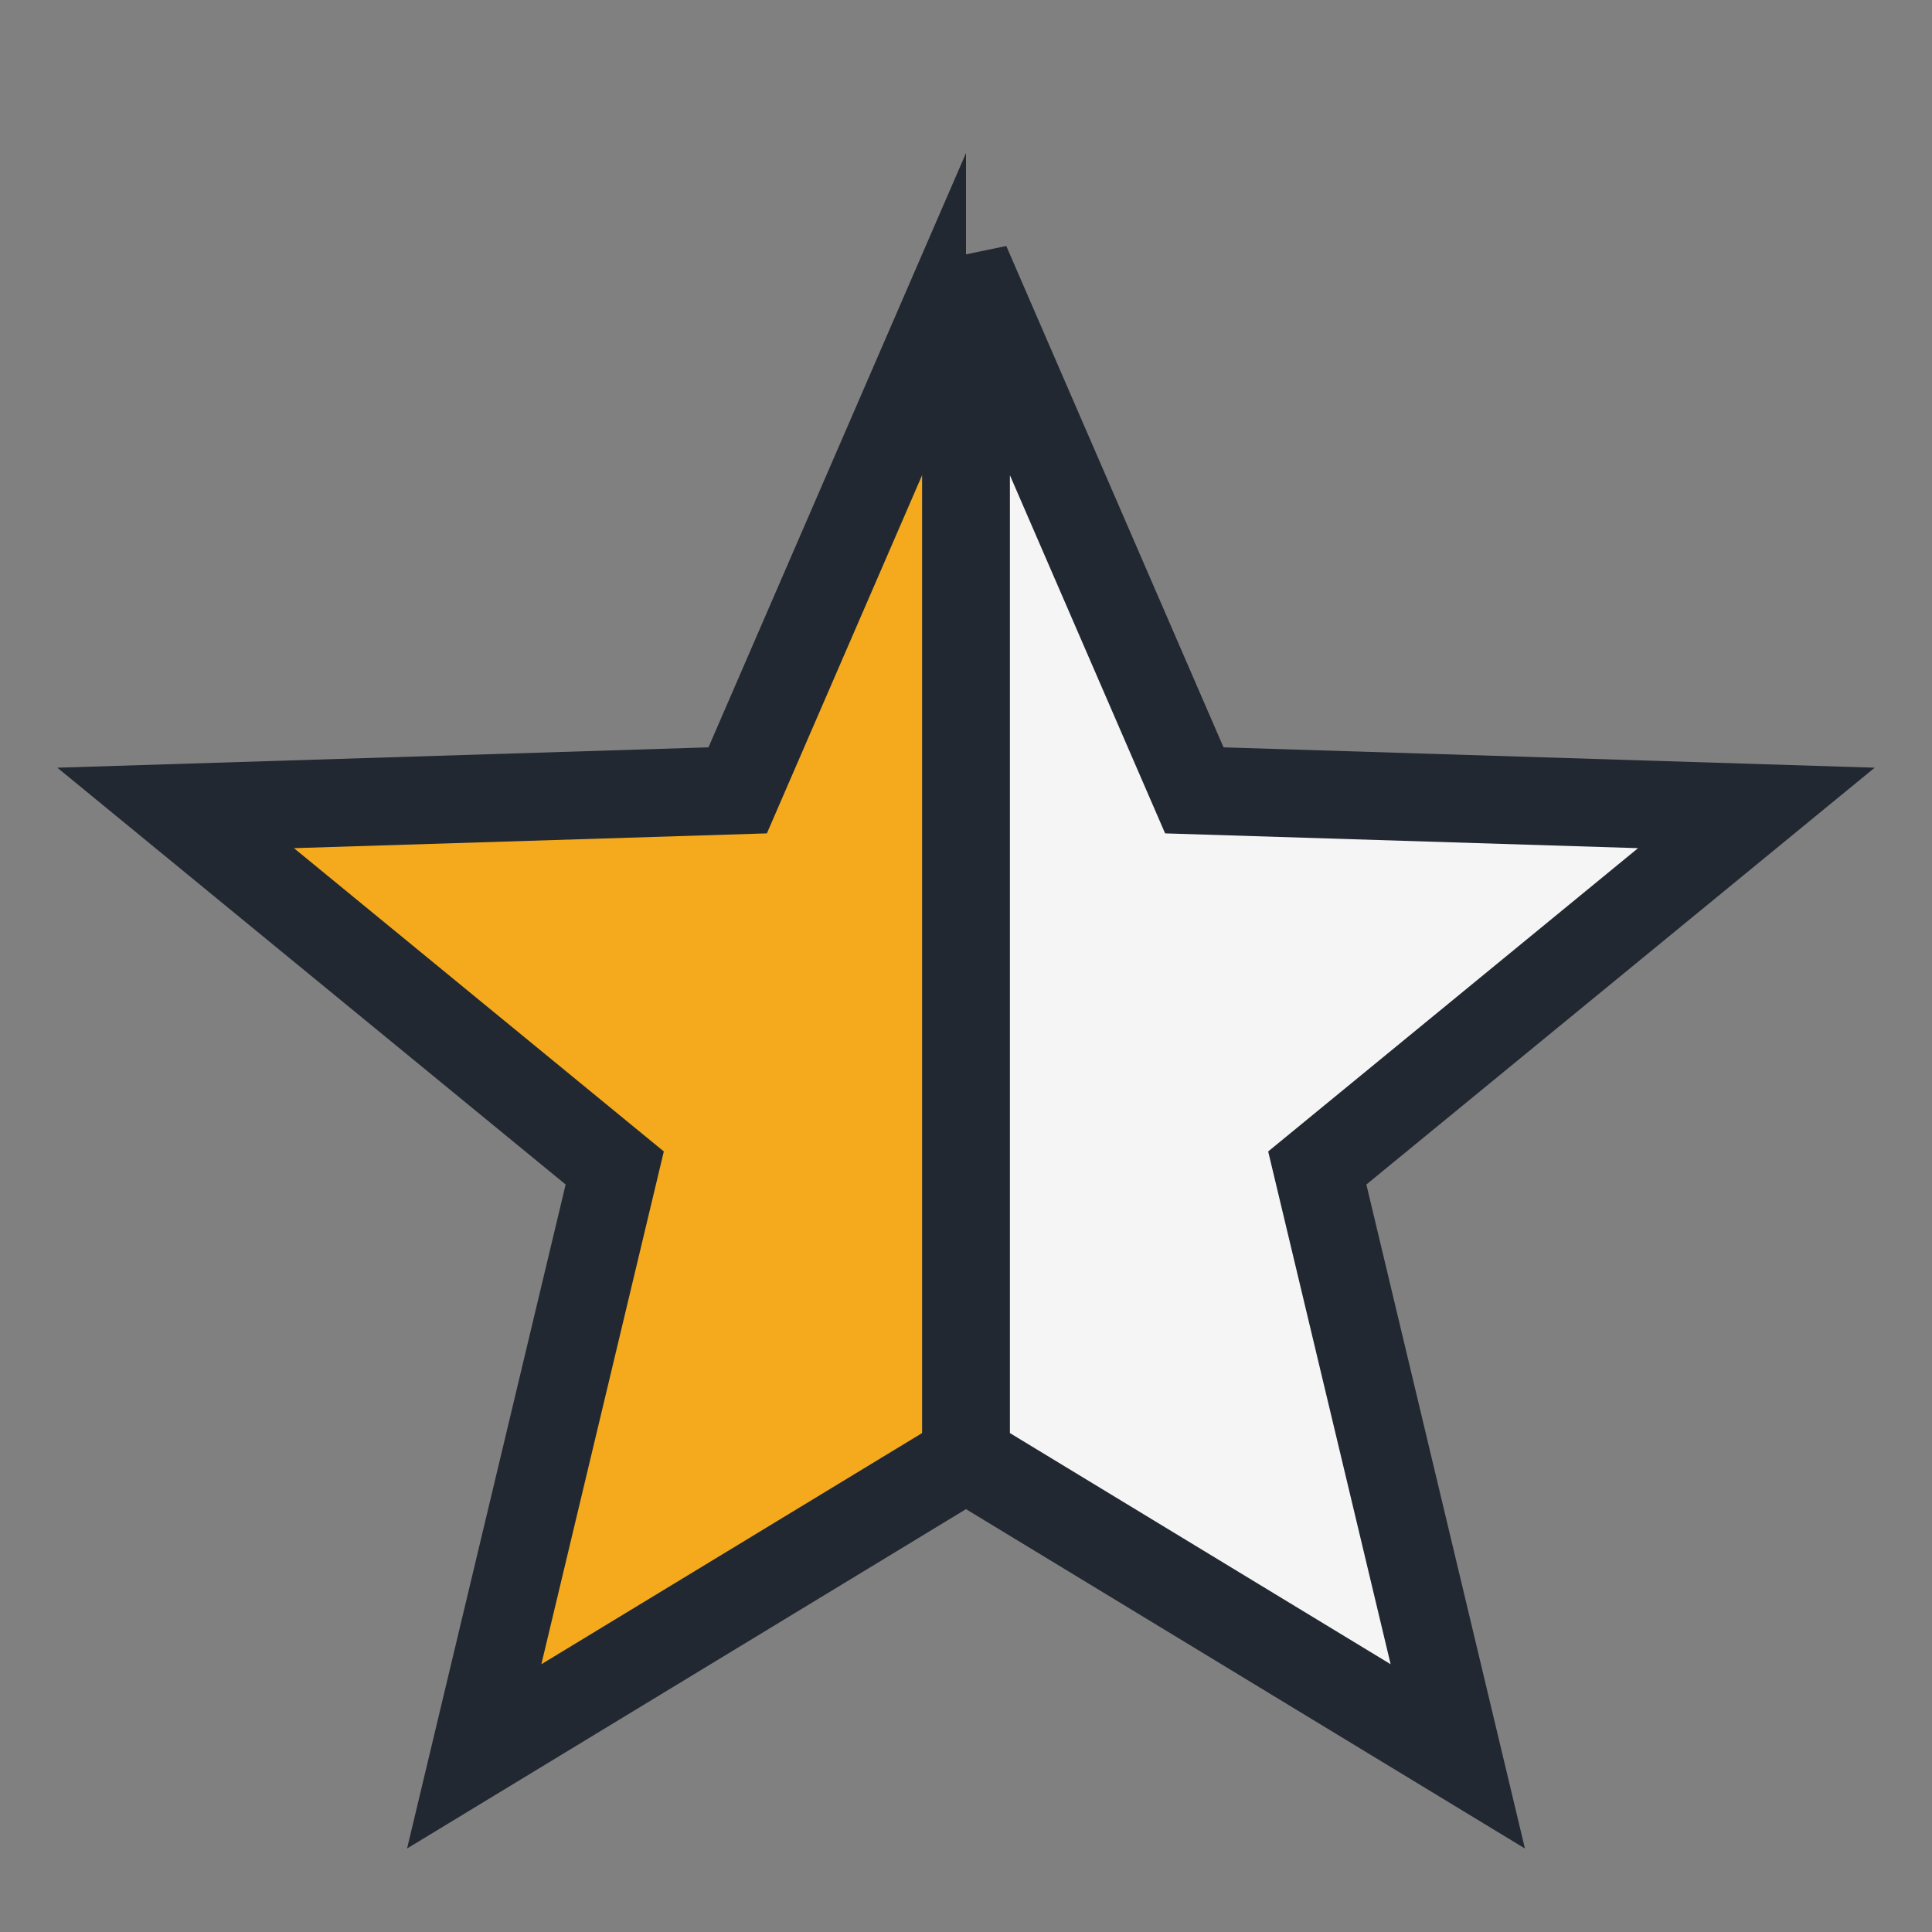
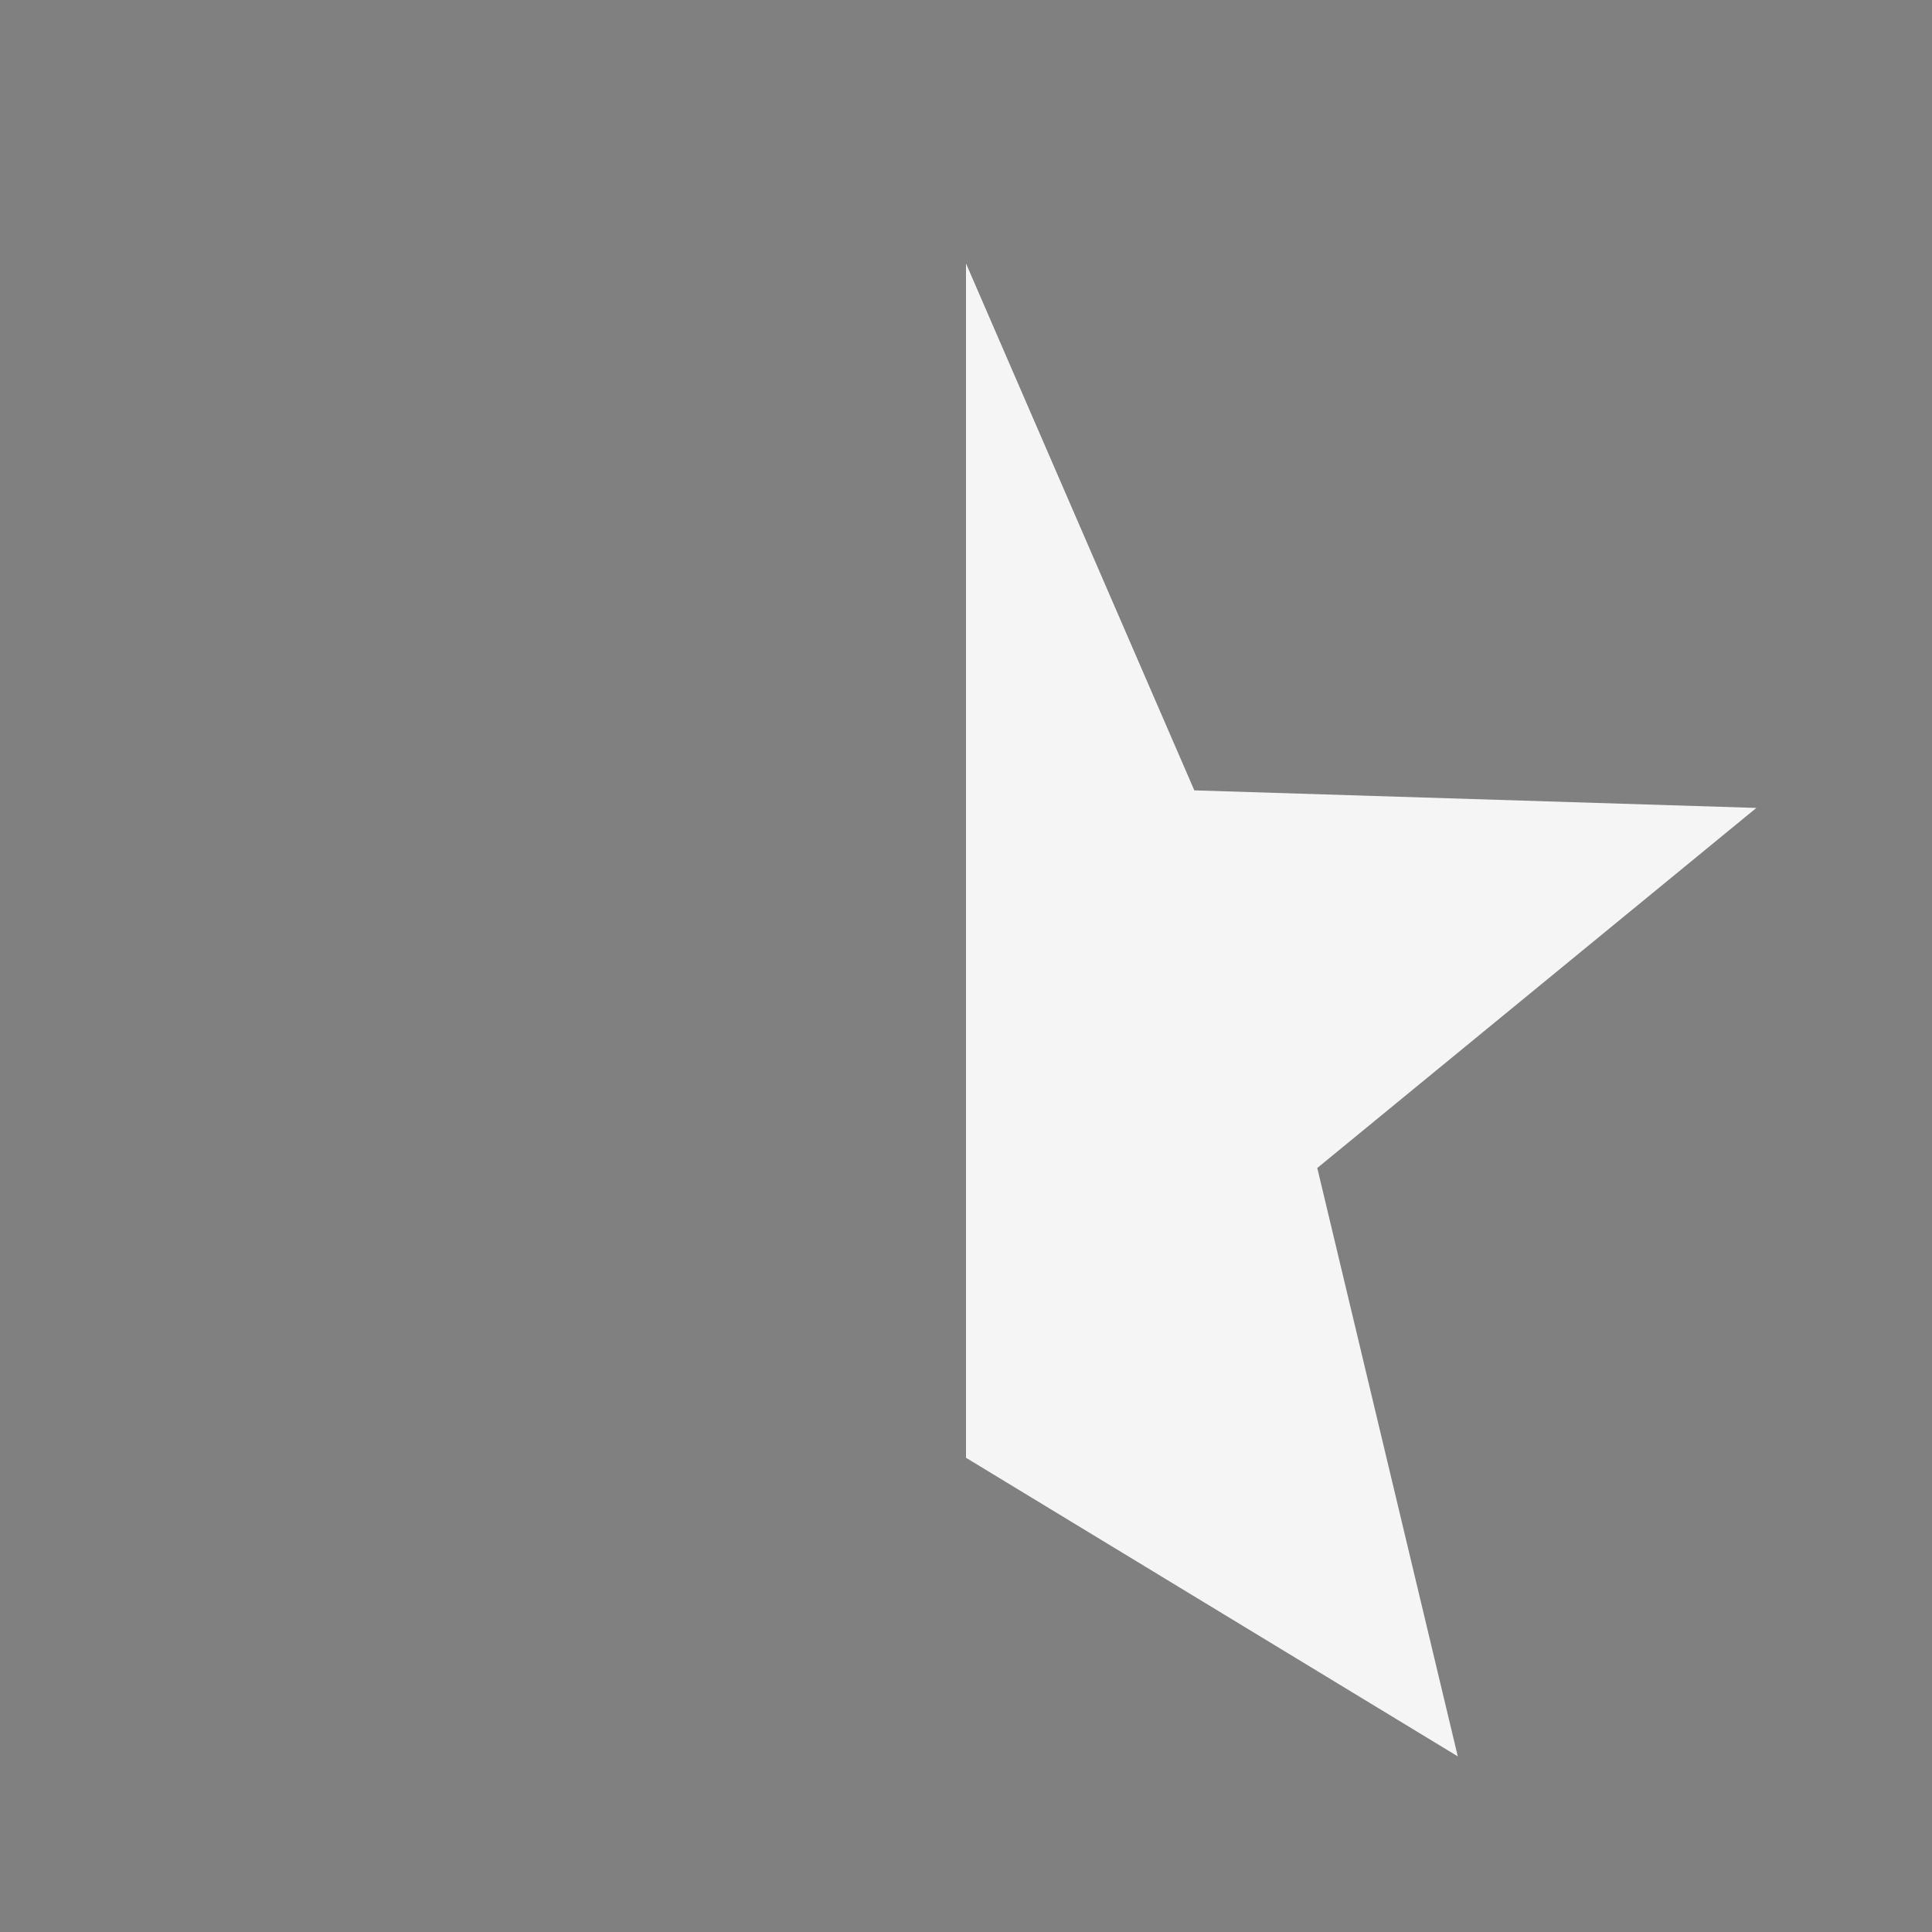
<svg xmlns="http://www.w3.org/2000/svg" width="22" height="22" viewBox="0 0 22 22">
  <rect x="0" y="0" width="22" height="22" fill="#808080" stroke="none" />
  <defs>
    <clipPath id="c">
-       <rect x="0" y="0" width="11" height="22" />
-     </clipPath>
+       </clipPath>
  </defs>
  <polygon points="11,3 13.6,9 20,9.2 15,13.3 16.6,20 11,16.6 5.4,20 7,13.3 2,9.2 8.4,9" fill="#F4AA1C" stroke="#222831" stroke-width="1" clip-path="url(#c)" />
  <polygon points="11,3 13.6,9 20,9.2 15,13.3 16.6,20 11,16.6" fill="#F5F5F5" stroke="none" />
-   <polygon points="11,3 13.6,9 20,9.2 15,13.3 16.6,20 11,16.6" fill="none" stroke="#222831" stroke-width="1" />
</svg>